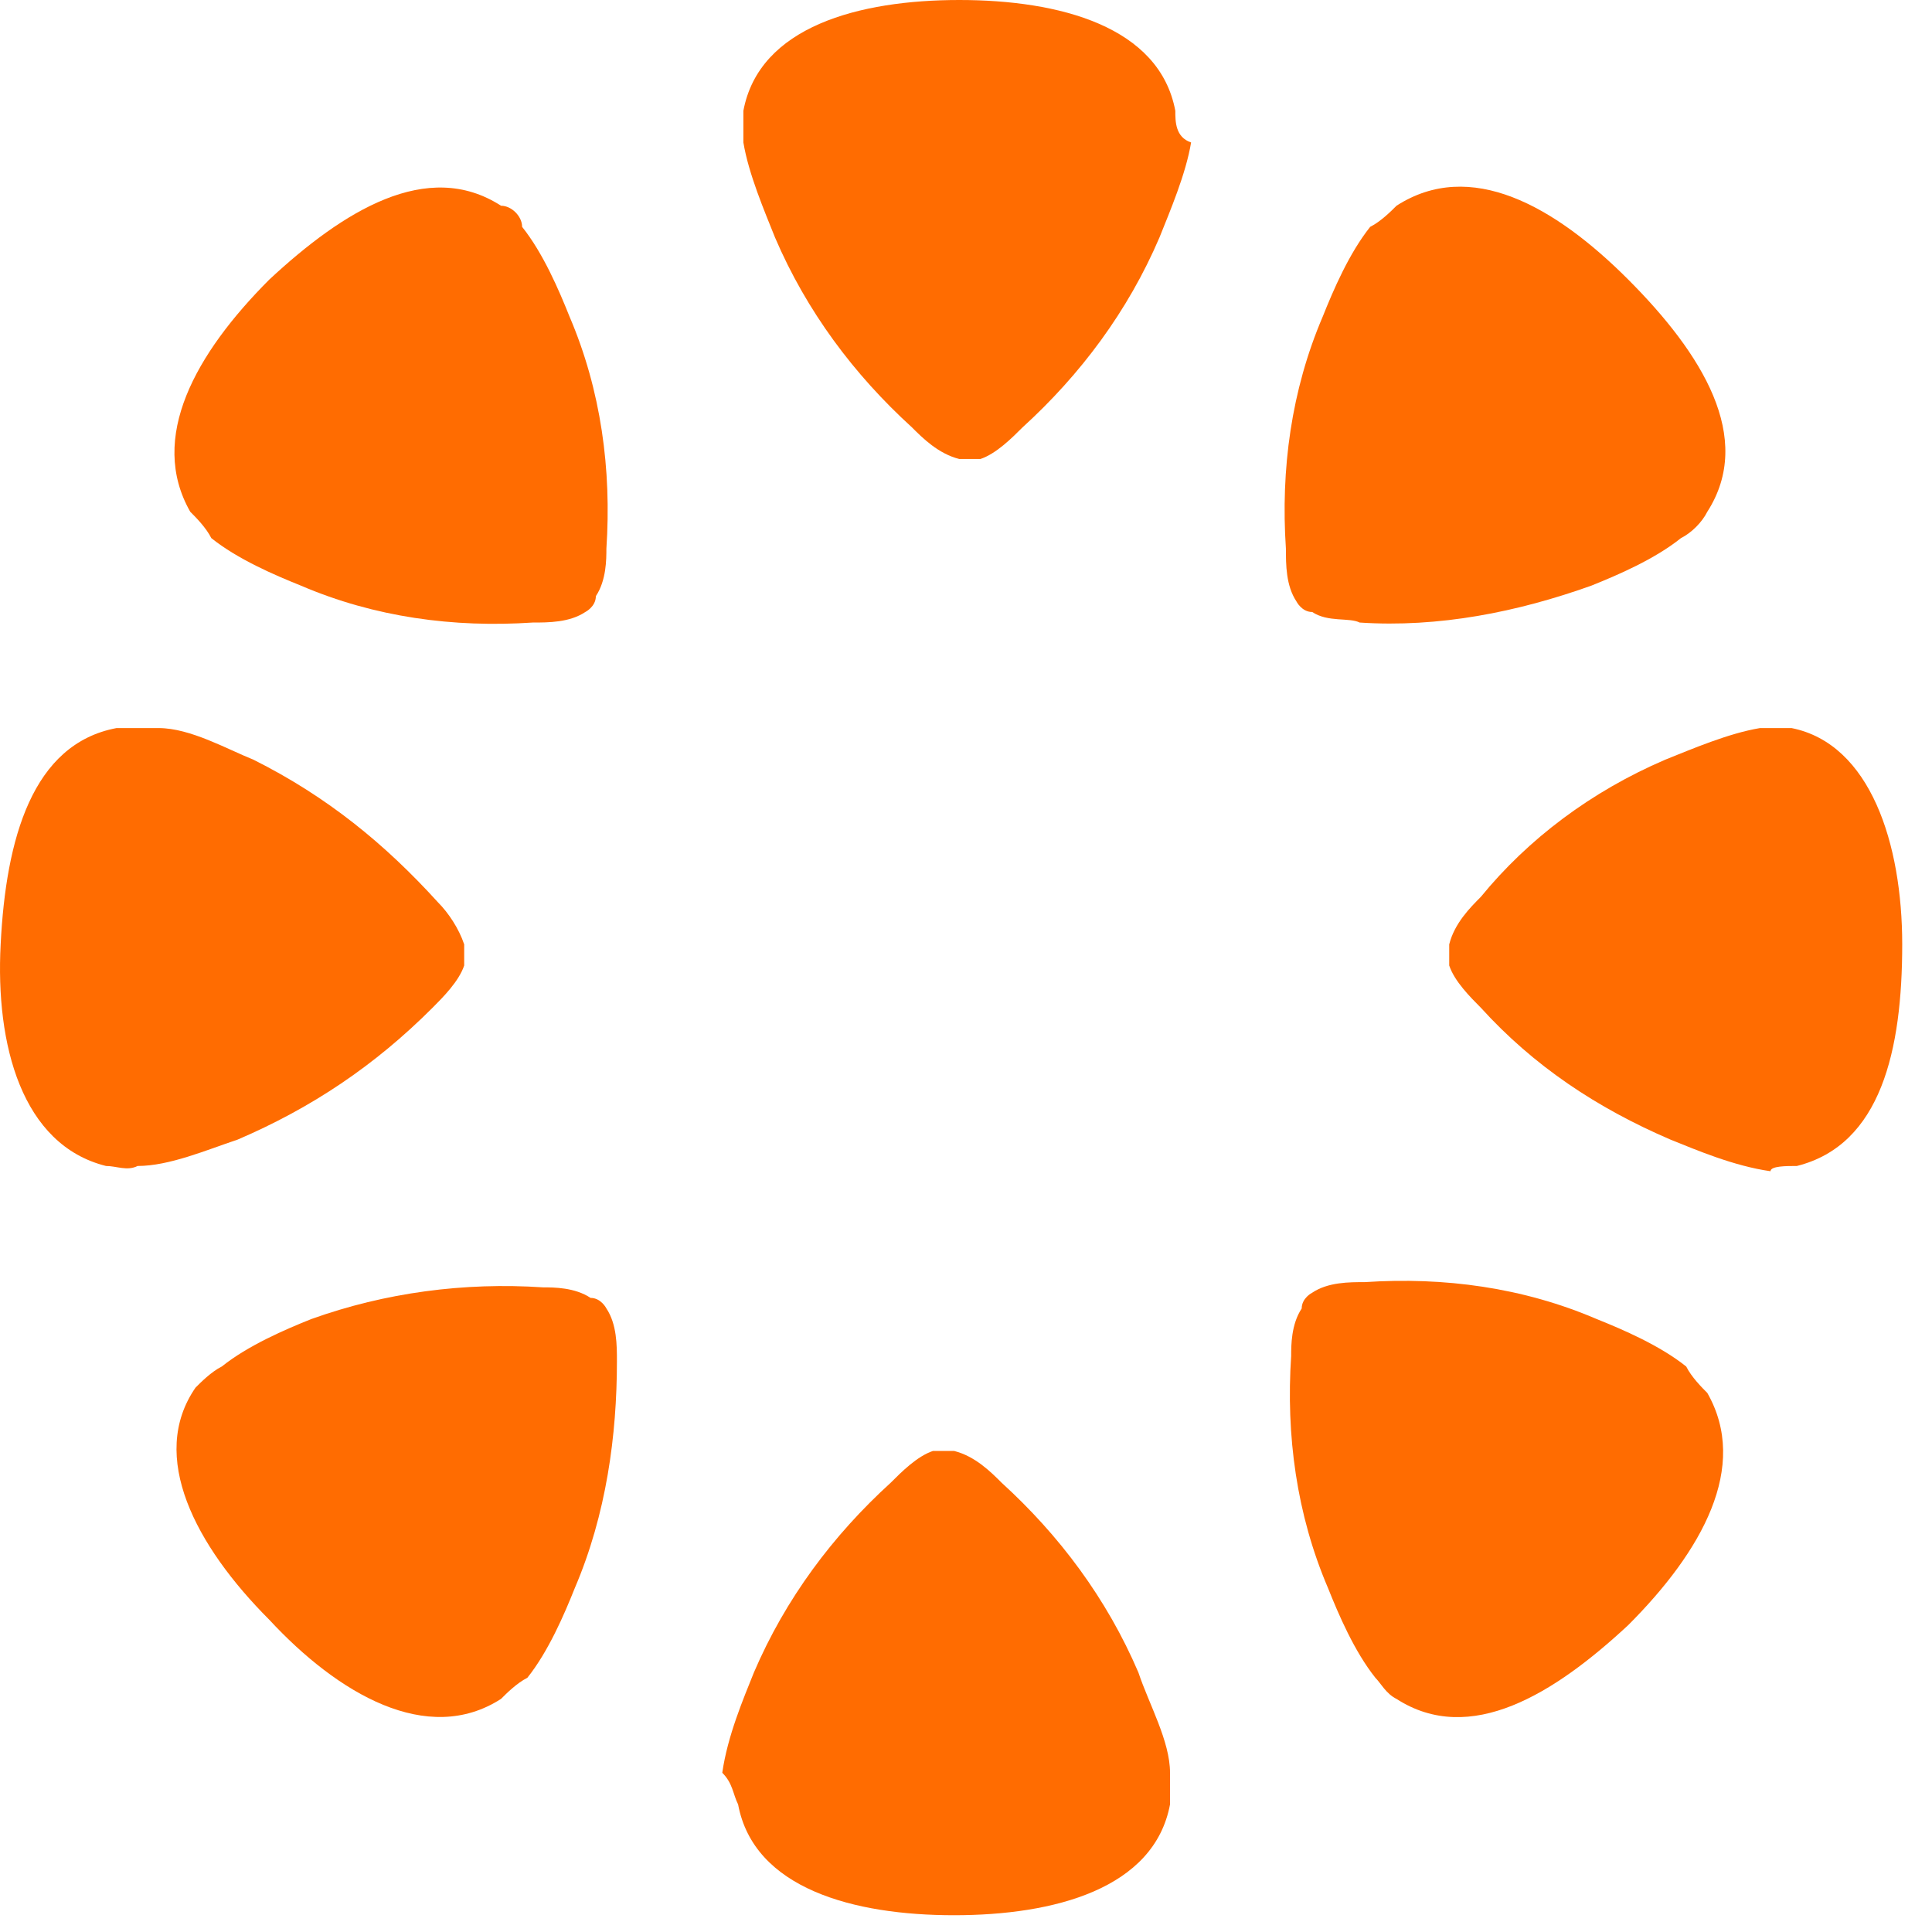
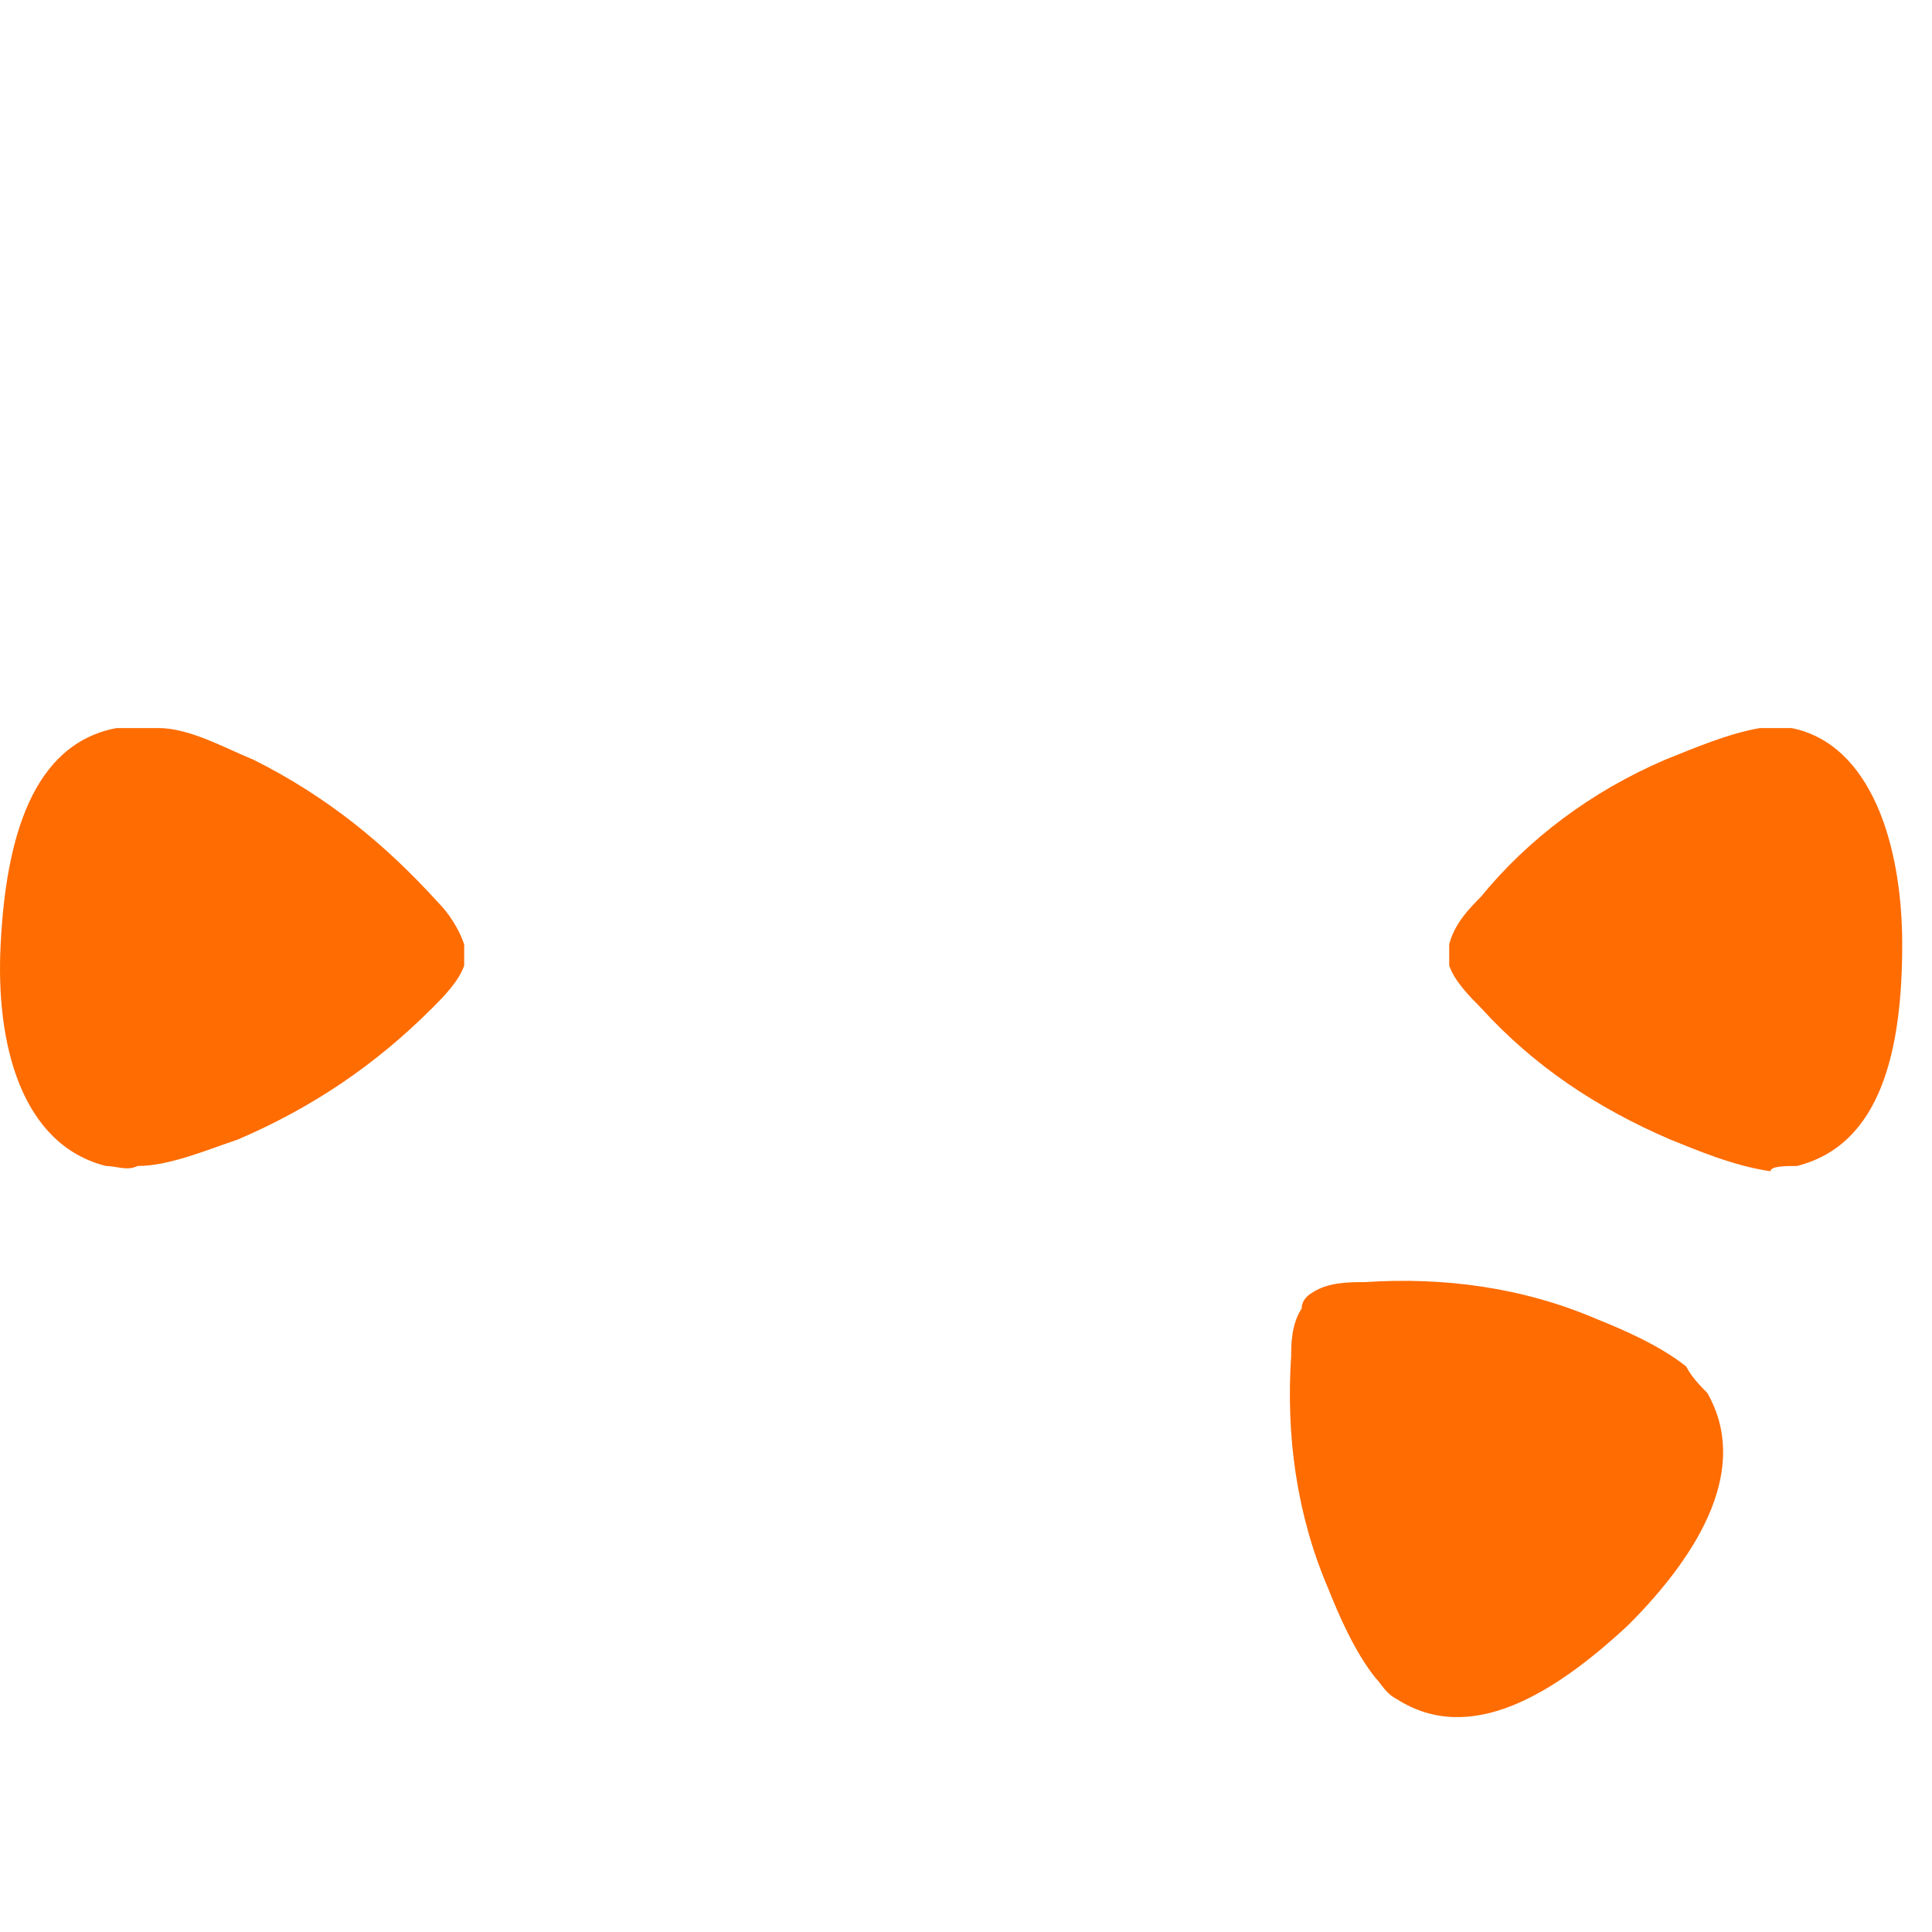
<svg xmlns="http://www.w3.org/2000/svg" width="53" height="53" viewBox="0 0 53 53" fill="none">
-   <path d="M32.242 3.039C31.808 0.724 29.063 0 26.317 0C23.572 0 20.826 0.724 20.393 3.039C20.393 3.329 20.393 3.618 20.393 3.908C20.537 4.776 20.971 5.789 21.26 6.513C22.127 8.539 23.427 10.276 25.017 11.724C25.306 12.013 25.739 12.447 26.317 12.592C26.317 12.592 26.606 12.592 26.895 12.592C27.329 12.447 27.762 12.013 28.051 11.724C29.641 10.276 30.941 8.539 31.808 6.513C32.097 5.789 32.531 4.776 32.675 3.908C32.242 3.763 32.242 3.329 32.242 3.039Z" fill="#FF6C01" />
-   <path d="M13.745 5.644C11.722 4.341 9.41 5.789 7.387 7.67C5.364 9.697 4.063 12.012 5.219 14.039C5.364 14.183 5.653 14.473 5.797 14.762C6.52 15.341 7.531 15.775 8.254 16.065C10.277 16.933 12.444 17.223 14.612 17.078C15.045 17.078 15.623 17.078 16.057 16.789C16.057 16.789 16.346 16.644 16.346 16.354C16.635 15.92 16.635 15.341 16.635 15.052C16.779 12.881 16.49 10.71 15.623 8.683C15.334 7.96 14.901 6.947 14.323 6.223C14.323 5.933 14.034 5.644 13.745 5.644Z" fill="#FF6C01" />
  <path d="M3.197 19.973C0.885 20.407 0.162 23.012 0.018 25.907C-0.127 28.657 0.596 31.407 2.908 31.986C3.197 31.986 3.486 32.131 3.775 31.986C4.642 31.986 5.653 31.552 6.52 31.262C8.543 30.394 10.277 29.236 11.867 27.644C12.156 27.354 12.589 26.92 12.734 26.486C12.734 26.486 12.734 26.196 12.734 25.907C12.589 25.473 12.3 25.038 12.011 24.749C10.566 23.157 8.977 21.854 6.954 20.841C6.231 20.552 5.22 19.973 4.353 19.973C3.919 19.973 3.486 19.973 3.197 19.973Z" fill="#FF6C01" />
-   <path d="M5.364 38.066C4.063 39.947 5.364 42.408 7.387 44.434C9.265 46.46 11.722 47.908 13.745 46.605C13.889 46.46 14.178 46.171 14.467 46.026C15.045 45.302 15.479 44.289 15.768 43.566C16.635 41.539 16.924 39.368 16.924 37.342C16.924 36.908 16.924 36.329 16.635 35.894C16.635 35.894 16.49 35.605 16.201 35.605C15.768 35.316 15.19 35.316 14.901 35.316C12.733 35.171 10.566 35.46 8.543 36.184C7.82 36.473 6.809 36.908 6.086 37.486C5.797 37.631 5.508 37.921 5.364 38.066Z" fill="#FF6C01" />
-   <path d="M20.248 49.5C20.681 51.816 23.427 52.54 26.172 52.54C28.918 52.54 31.663 51.816 32.097 49.5C32.097 49.211 32.097 48.921 32.097 48.632C32.097 47.763 31.519 46.75 31.23 45.882C30.363 43.855 29.062 42.118 27.473 40.671C27.184 40.382 26.75 39.947 26.172 39.803C26.172 39.803 25.884 39.803 25.595 39.803C25.161 39.947 24.727 40.382 24.439 40.671C22.849 42.118 21.549 43.855 20.681 45.882C20.392 46.605 19.959 47.618 19.814 48.632C20.104 48.921 20.104 49.211 20.248 49.5Z" fill="#FF6C01" />
  <path d="M38.31 46.606C40.333 47.909 42.645 46.462 44.668 44.58C46.691 42.554 47.992 40.238 46.836 38.212C46.691 38.067 46.402 37.778 46.258 37.488C45.535 36.909 44.524 36.475 43.801 36.185C41.778 35.317 39.611 35.028 37.443 35.172C37.01 35.172 36.432 35.172 35.998 35.462C35.998 35.462 35.709 35.606 35.709 35.896C35.42 36.33 35.42 36.909 35.42 37.199C35.276 39.37 35.565 41.541 36.432 43.567C36.721 44.291 37.154 45.304 37.732 46.028C37.877 46.172 38.021 46.462 38.31 46.606Z" fill="#FF6C01" />
  <path d="M49.293 31.986C51.605 31.407 52.183 28.802 52.183 25.907C52.183 23.157 51.316 20.407 49.148 19.973C48.859 19.973 48.57 19.973 48.281 19.973C47.414 20.117 46.403 20.552 45.68 20.841C43.657 21.709 41.923 23.012 40.623 24.604C40.334 24.894 39.9 25.328 39.756 25.907C39.756 25.907 39.756 26.196 39.756 26.486C39.9 26.92 40.334 27.354 40.623 27.644C42.068 29.236 43.802 30.394 45.825 31.262C46.547 31.552 47.559 31.986 48.57 32.13C48.57 31.986 49.004 31.986 49.293 31.986Z" fill="#FF6C01" />
-   <path d="M46.836 14.039C48.136 12.012 46.691 9.697 44.668 7.67C42.645 5.644 40.333 4.341 38.31 5.644C38.166 5.789 37.877 6.078 37.588 6.223C37.01 6.947 36.576 7.96 36.287 8.683C35.42 10.71 35.131 12.881 35.276 15.052C35.276 15.486 35.276 16.065 35.565 16.499C35.565 16.499 35.709 16.789 35.998 16.789C36.432 17.078 37.01 16.933 37.299 17.078C39.466 17.223 41.634 16.789 43.657 16.065C44.379 15.775 45.391 15.341 46.113 14.762C46.402 14.618 46.691 14.328 46.836 14.039Z" fill="#FF6C01" />
</svg>